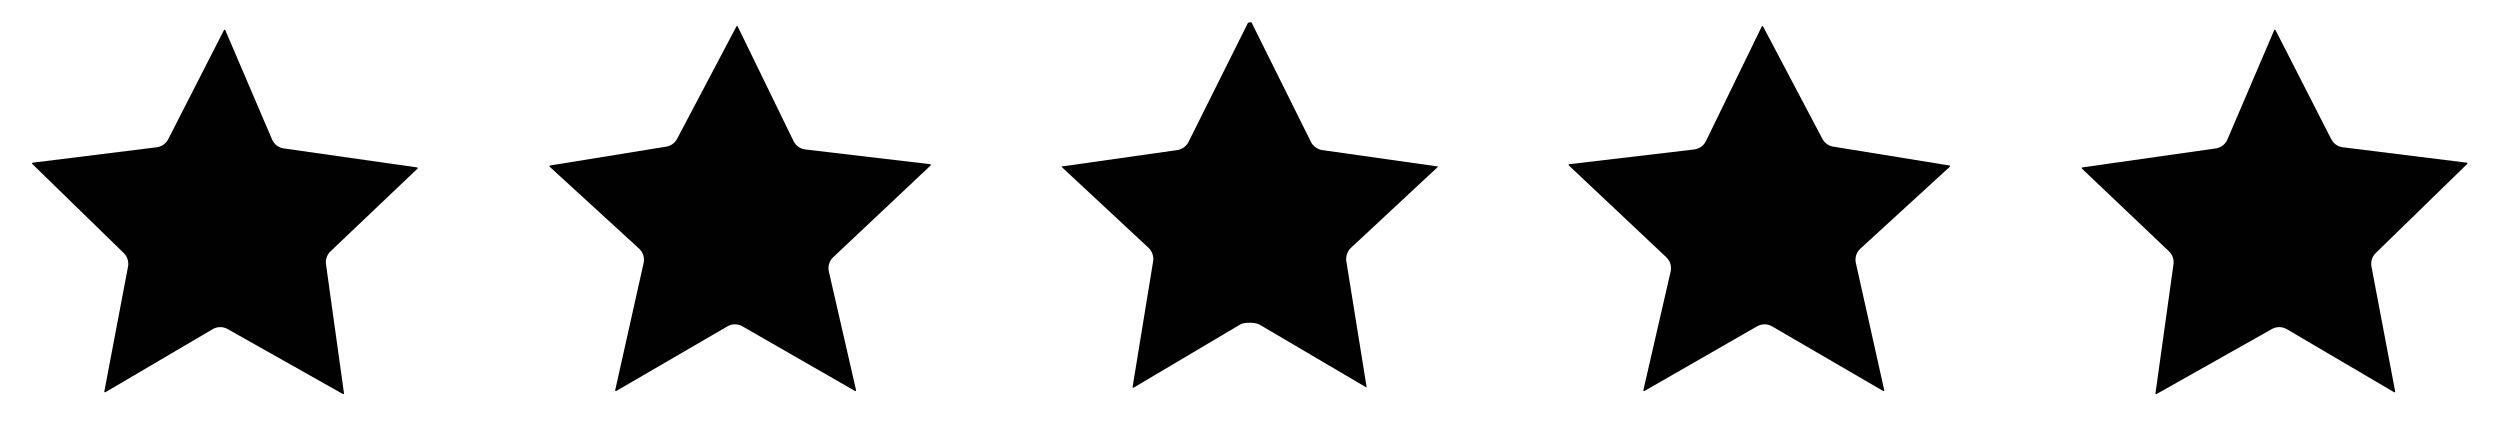
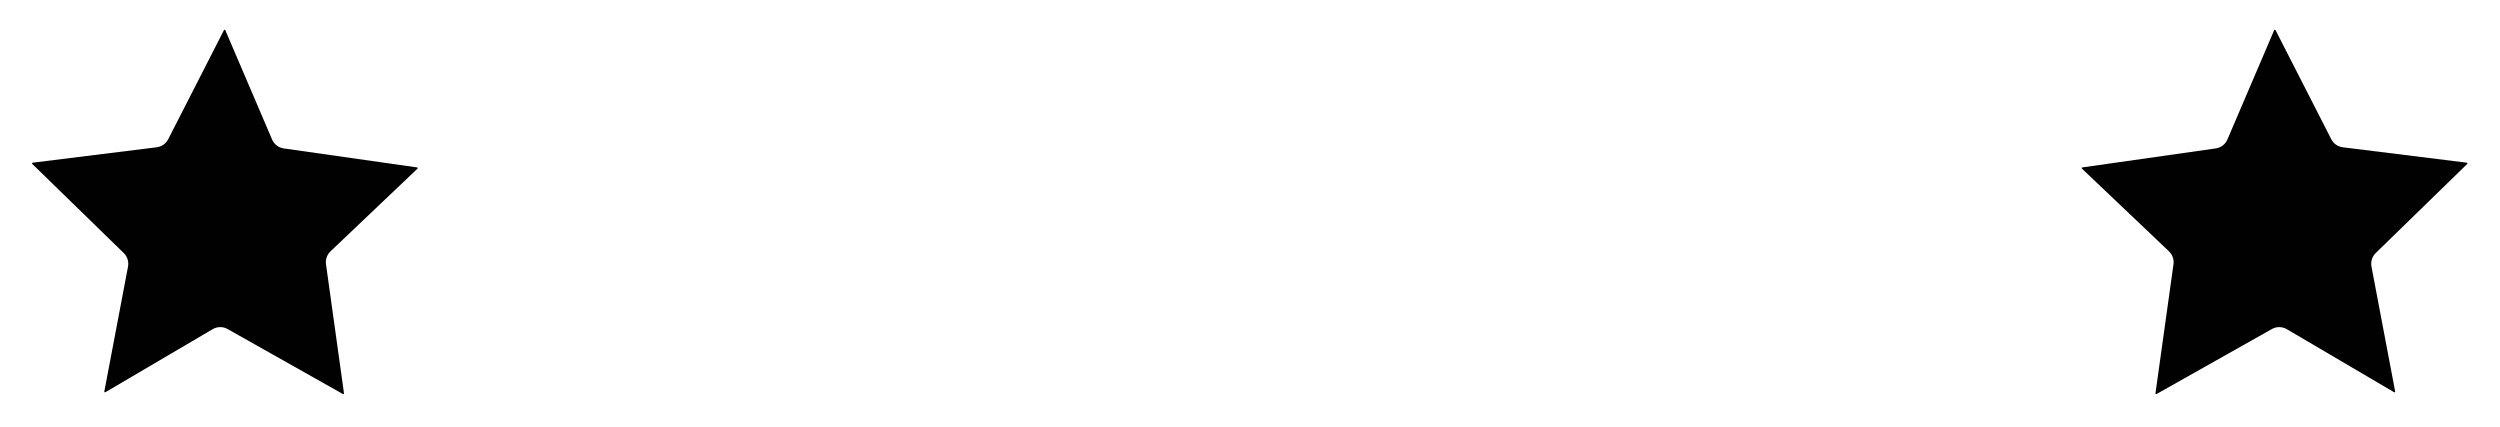
<svg xmlns="http://www.w3.org/2000/svg" width="328" zoomAndPan="magnify" viewBox="0 0 246 42" height="56" preserveAspectRatio="xMidYMid meet" version="1.0">
  <defs>
    <clipPath id="bfaf337032">
      <path d="M 154 2.191 L 192 2.191 L 192 38.816 L 154 38.816 Z M 154 2.191 " clip-rule="nonzero" />
    </clipPath>
    <clipPath id="5804780a12">
      <path d="M 204 2.191 L 243 2.191 L 243 38.816 L 204 38.816 Z M 204 2.191 " clip-rule="nonzero" />
    </clipPath>
    <clipPath id="d225076b74">
-       <path d="M 104 2.191 L 142 2.191 L 142 38.816 L 104 38.816 Z M 104 2.191 " clip-rule="nonzero" />
-     </clipPath>
+       </clipPath>
    <clipPath id="2279d5d7ef">
      <path d="M 54 2.191 L 92 2.191 L 92 38.816 L 54 38.816 Z M 54 2.191 " clip-rule="nonzero" />
    </clipPath>
    <clipPath id="00ea360b28">
      <path d="M 3 2.191 L 42 2.191 L 42 38.816 L 3 38.816 Z M 3 2.191 " clip-rule="nonzero" />
    </clipPath>
  </defs>
  <g clip-path="url(#bfaf337032)">
-     <path fill="#000000" d="M 173.422 2.566 C 173.395 2.566 173.371 2.582 173.359 2.605 L 167.863 13.887 C 167.641 14.336 167.207 14.645 166.707 14.707 L 154.414 16.156 C 154.375 16.16 154.348 16.195 154.352 16.23 C 154.352 16.262 154.371 16.285 154.398 16.297 L 154.391 16.297 L 163.961 25.312 C 164.344 25.672 164.508 26.207 164.391 26.719 L 161.707 38.395 C 161.703 38.422 161.711 38.449 161.734 38.469 C 161.75 38.477 161.762 38.48 161.777 38.48 C 161.789 38.48 161.801 38.477 161.812 38.473 L 172.898 32.109 C 173.125 31.98 173.379 31.914 173.633 31.914 C 173.891 31.914 174.145 31.98 174.375 32.117 L 185.305 38.473 C 185.316 38.48 185.328 38.484 185.344 38.484 C 185.355 38.484 185.367 38.48 185.379 38.473 C 185.398 38.461 185.414 38.438 185.414 38.41 L 185.41 38.395 L 182.617 25.879 C 182.5 25.363 182.668 24.824 183.059 24.469 L 191.863 16.406 C 191.883 16.391 191.891 16.359 191.883 16.336 C 191.875 16.309 191.852 16.289 191.828 16.285 L 180.395 14.43 C 179.938 14.355 179.543 14.074 179.324 13.664 L 173.488 2.605 C 173.473 2.582 173.449 2.566 173.422 2.566 Z M 173.422 2.566 " fill-opacity="0.996" fill-rule="nonzero" />
-   </g>
+     </g>
  <g clip-path="url(#5804780a12)">
    <path fill="#000000" d="M 223.844 2.922 C 223.816 2.922 223.789 2.941 223.781 2.965 L 219.176 13.727 C 218.973 14.199 218.539 14.535 218.027 14.605 L 204.902 16.473 C 204.875 16.477 204.855 16.492 204.844 16.52 C 204.836 16.547 204.844 16.574 204.863 16.594 L 213.426 24.73 C 213.77 25.059 213.938 25.531 213.871 26.004 L 212.098 38.699 C 212.094 38.727 212.105 38.754 212.129 38.77 C 212.141 38.777 212.156 38.781 212.168 38.781 C 212.18 38.781 212.195 38.777 212.203 38.773 L 223.551 32.379 C 223.773 32.25 224.023 32.188 224.273 32.188 C 224.535 32.188 224.793 32.254 225.023 32.391 L 235.578 38.594 C 235.586 38.602 235.602 38.605 235.613 38.605 C 235.625 38.605 235.641 38.602 235.652 38.59 C 235.676 38.574 235.688 38.547 235.684 38.52 L 233.352 26.23 C 233.262 25.746 233.418 25.242 233.773 24.898 L 242.777 16.129 L 242.797 16.078 C 242.797 16.039 242.77 16.012 242.734 16.008 L 230.531 14.492 C 230.047 14.434 229.621 14.137 229.398 13.699 L 223.91 2.961 C 223.898 2.938 223.871 2.922 223.844 2.922 Z M 223.844 2.922 " fill-opacity="0.996" fill-rule="nonzero" />
  </g>
  <g clip-path="url(#d225076b74)">
-     <path fill="#000000" d="M 123.137 2.18 L 122.805 2.238 L 116.949 13.969 C 116.879 14.125 116.746 14.289 116.551 14.461 C 116.289 14.648 116.047 14.754 115.828 14.77 L 104.426 16.387 L 113.062 24.43 C 113.195 24.559 113.309 24.742 113.406 24.988 C 113.48 25.242 113.504 25.457 113.48 25.641 L 111.441 38.113 C 111.469 38.156 111.504 38.168 111.543 38.148 L 122.07 31.91 C 122.281 31.801 122.613 31.75 123.062 31.758 C 123.504 31.773 123.816 31.844 123.992 31.973 L 134.484 38.145 L 132.469 25.641 C 132.445 25.457 132.469 25.242 132.543 24.988 C 132.641 24.742 132.754 24.559 132.887 24.43 L 141.523 16.387 L 130.121 14.77 C 129.902 14.754 129.66 14.648 129.398 14.461 C 129.203 14.289 129.07 14.125 129 13.969 Z M 123.137 2.18 " fill-opacity="0.996" fill-rule="nonzero" />
-   </g>
+     </g>
  <g clip-path="url(#2279d5d7ef)">
-     <path fill="#000000" d="M 72.523 2.566 C 72.5 2.566 72.473 2.582 72.461 2.605 L 66.625 13.664 C 66.406 14.074 66.012 14.355 65.555 14.43 L 54.121 16.285 L 54.125 16.285 L 54.117 16.285 C 54.113 16.285 54.109 16.289 54.105 16.289 C 54.078 16.301 54.062 16.324 54.062 16.355 C 54.062 16.375 54.07 16.395 54.086 16.406 L 62.891 24.469 C 63.277 24.824 63.449 25.363 63.332 25.879 L 60.535 38.395 C 60.531 38.422 60.543 38.453 60.562 38.469 C 60.578 38.477 60.59 38.484 60.605 38.484 C 60.617 38.484 60.633 38.48 60.641 38.473 L 71.574 32.117 C 71.801 31.98 72.059 31.914 72.316 31.914 C 72.57 31.914 72.824 31.98 73.051 32.109 L 84.133 38.473 C 84.145 38.477 84.156 38.48 84.172 38.48 C 84.184 38.48 84.199 38.477 84.211 38.469 C 84.234 38.449 84.246 38.422 84.238 38.395 L 81.559 26.719 C 81.441 26.207 81.605 25.672 81.984 25.312 L 91.574 16.281 L 91.598 16.227 C 91.598 16.191 91.57 16.16 91.535 16.156 L 79.242 14.707 C 78.742 14.645 78.305 14.336 78.086 13.887 L 72.59 2.605 C 72.578 2.582 72.551 2.566 72.527 2.566 Z M 72.523 2.566 " fill-opacity="0.996" fill-rule="nonzero" />
-   </g>
+     </g>
  <g clip-path="url(#00ea360b28)">
    <path fill="#000000" d="M 22.102 2.922 C 22.078 2.922 22.051 2.938 22.039 2.961 L 16.551 13.699 C 16.328 14.137 15.902 14.434 15.418 14.492 L 3.215 16.008 C 3.176 16.012 3.148 16.043 3.152 16.082 C 3.152 16.109 3.168 16.133 3.191 16.145 L 3.188 16.145 L 12.176 24.898 C 12.531 25.242 12.688 25.742 12.598 26.23 L 10.266 38.52 C 10.262 38.547 10.273 38.574 10.293 38.59 C 10.309 38.602 10.32 38.605 10.336 38.605 C 10.348 38.605 10.359 38.602 10.371 38.594 L 20.926 32.391 C 21.156 32.254 21.414 32.188 21.676 32.188 C 21.926 32.188 22.176 32.25 22.398 32.379 L 33.742 38.773 C 33.754 38.777 33.766 38.781 33.777 38.781 C 33.793 38.781 33.809 38.777 33.82 38.77 C 33.84 38.754 33.852 38.727 33.848 38.699 L 32.078 26.004 C 32.012 25.531 32.18 25.059 32.523 24.73 L 41.082 16.594 C 41.105 16.574 41.109 16.547 41.102 16.52 C 41.094 16.492 41.07 16.477 41.043 16.473 L 27.922 14.605 C 27.41 14.535 26.977 14.199 26.773 13.727 L 22.168 2.965 C 22.156 2.941 22.133 2.922 22.105 2.922 C 22.105 2.922 22.105 2.922 22.102 2.922 Z M 22.102 2.922 " fill-opacity="0.996" fill-rule="nonzero" />
  </g>
</svg>